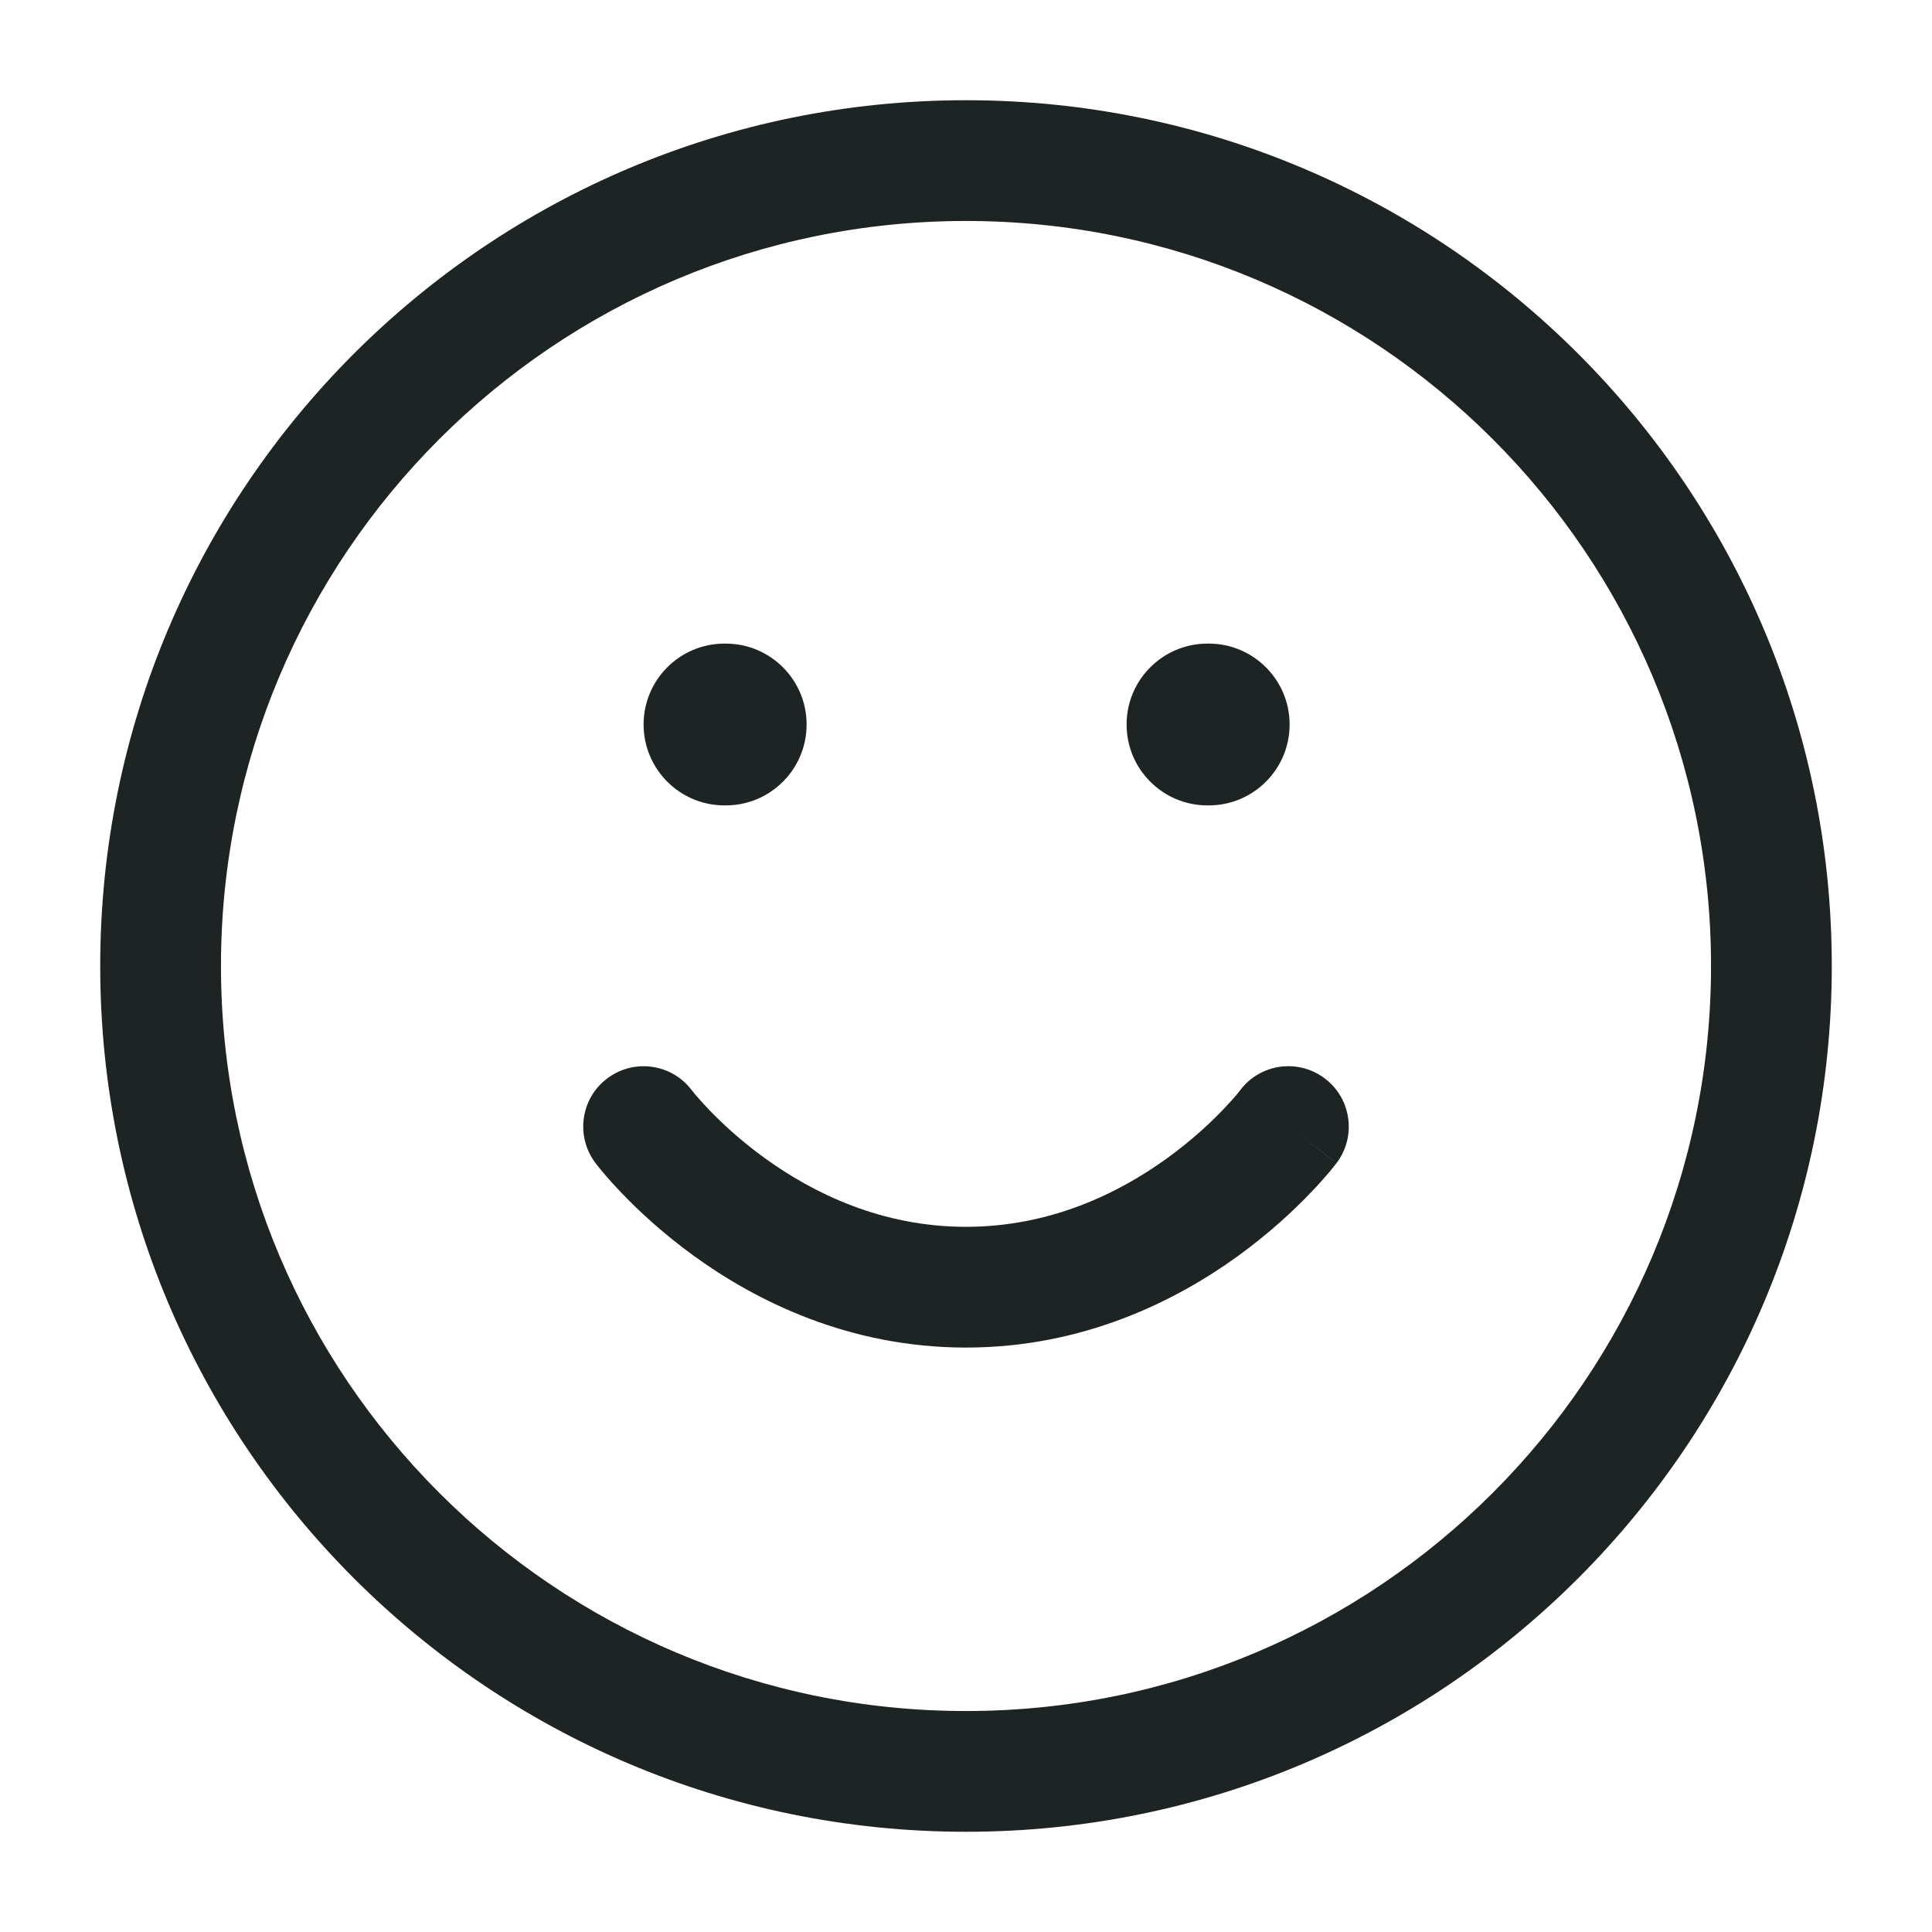
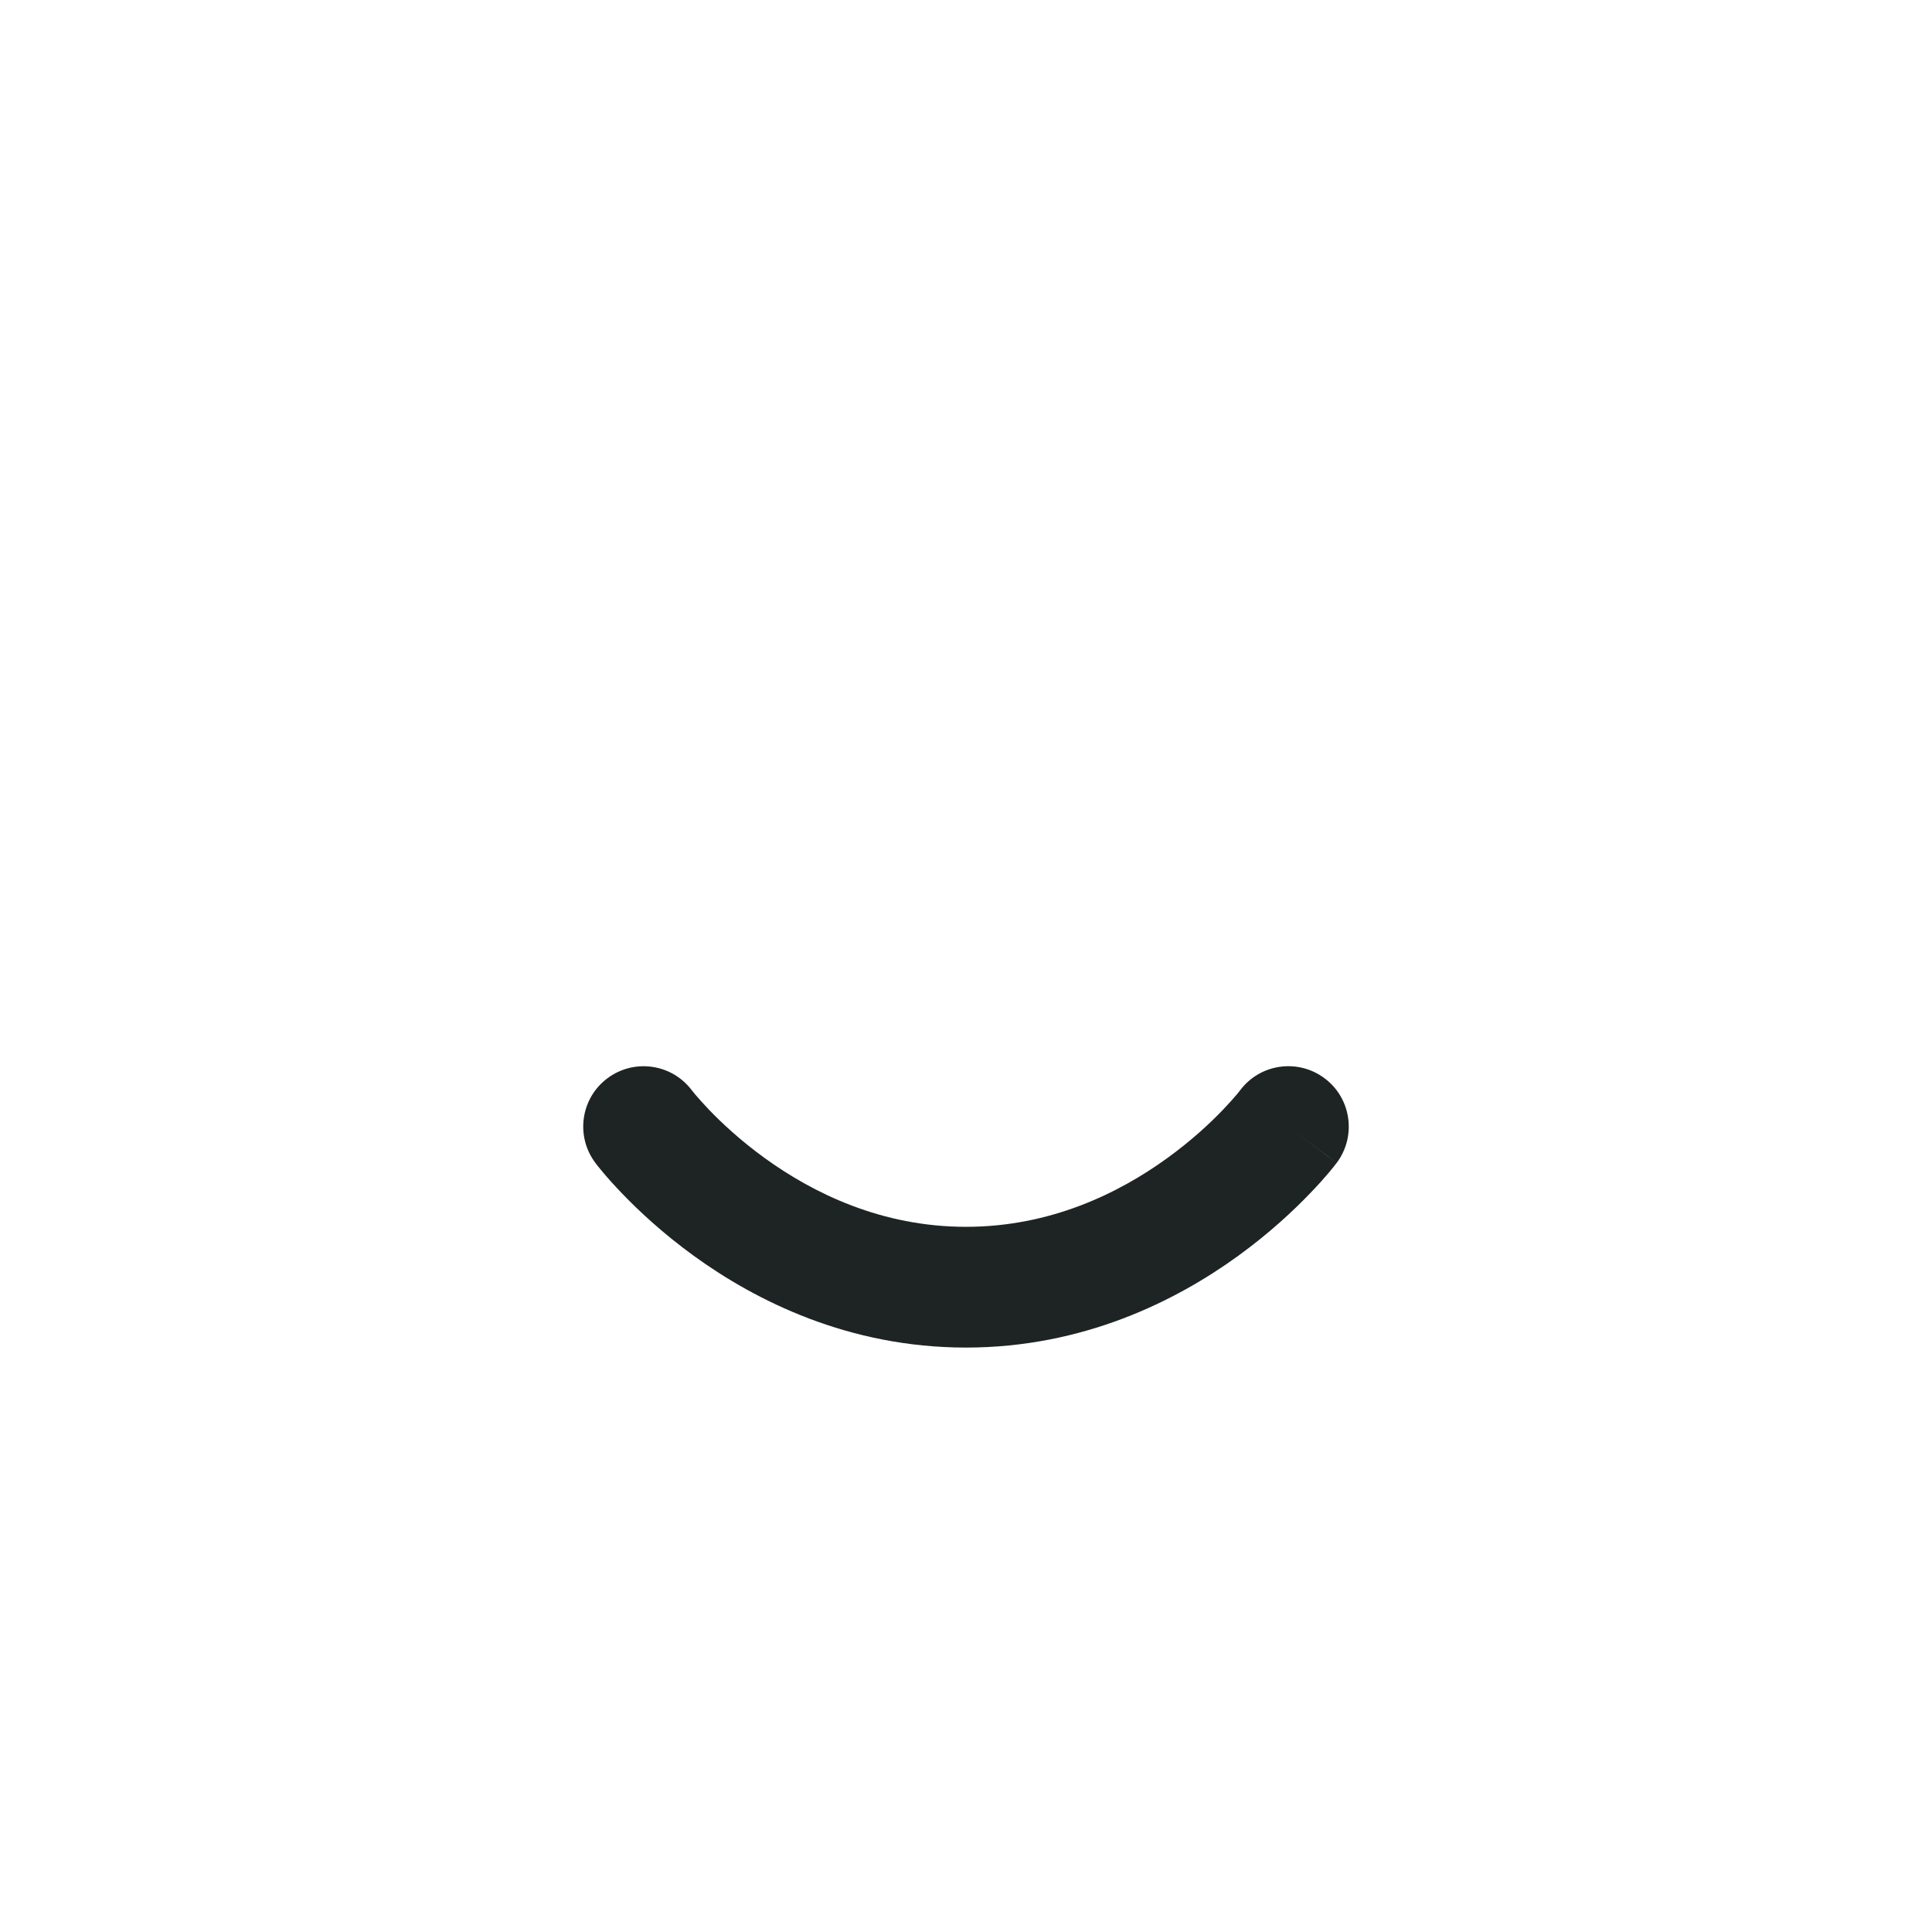
<svg xmlns="http://www.w3.org/2000/svg" width="24" height="24" viewBox="0 0 24 24" fill="none">
-   <path fill-rule="evenodd" clip-rule="evenodd" d="M12 2.745C6.889 2.745 2.745 6.889 2.745 12C2.745 17.111 6.889 21.255 12 21.255C17.111 21.255 21.255 17.111 21.255 12C21.255 6.889 17.111 2.745 12 2.745ZM1.245 12C1.245 6.06 6.06 1.245 12 1.245C17.94 1.245 22.755 6.06 22.755 12C22.755 17.94 17.94 22.755 12 22.755C6.06 22.755 1.245 17.94 1.245 12Z" fill="#1E2423" />
  <path fill-rule="evenodd" clip-rule="evenodd" d="M15.407 13.542L15.4 13.551C15.393 13.56 15.38 13.576 15.362 13.598C15.326 13.641 15.268 13.706 15.191 13.787C15.036 13.949 14.803 14.167 14.502 14.385C13.897 14.824 13.047 15.24 12 15.24C10.953 15.24 10.104 14.824 9.498 14.385C9.197 14.167 8.965 13.949 8.809 13.787C8.732 13.706 8.675 13.641 8.638 13.598C8.62 13.576 8.607 13.56 8.6 13.551L8.593 13.542C8.593 13.542 8.593 13.542 8.593 13.542L8.594 13.544C8.345 13.213 7.875 13.147 7.544 13.396C7.213 13.644 7.147 14.115 7.396 14.446L7.995 13.995C7.396 14.446 7.396 14.445 7.396 14.446L7.397 14.448L7.4 14.451L7.406 14.459L7.425 14.484C7.441 14.504 7.463 14.53 7.491 14.564C7.546 14.63 7.626 14.72 7.728 14.826C7.932 15.039 8.231 15.319 8.618 15.6C9.389 16.159 10.542 16.74 12 16.74C13.458 16.74 14.611 16.159 15.382 15.6C15.769 15.319 16.068 15.039 16.272 14.826C16.375 14.72 16.454 14.63 16.51 14.564C16.537 14.53 16.559 14.504 16.575 14.484L16.594 14.459L16.601 14.451L16.603 14.448L16.604 14.447C16.604 14.446 16.605 14.446 16.005 13.995L16.604 14.447C16.853 14.116 16.787 13.644 16.456 13.396C16.125 13.147 15.656 13.212 15.407 13.542ZM15.407 13.542C15.407 13.542 15.408 13.542 15.407 13.542V13.542Z" fill="#1E2423" />
-   <path fill-rule="evenodd" clip-rule="evenodd" d="M7.995 9C7.995 8.445 8.445 7.995 9 7.995H9.015C9.57 7.995 10.02 8.445 10.02 9C10.02 9.555 9.57 10.005 9.015 10.005H9C8.445 10.005 7.995 9.555 7.995 9Z" fill="#1E2423" />
-   <path fill-rule="evenodd" clip-rule="evenodd" d="M13.995 9C13.995 8.445 14.445 7.995 15 7.995H15.015C15.57 7.995 16.02 8.445 16.02 9C16.02 9.555 15.57 10.005 15.015 10.005H15C14.445 10.005 13.995 9.555 13.995 9Z" fill="#1E2423" />
</svg>